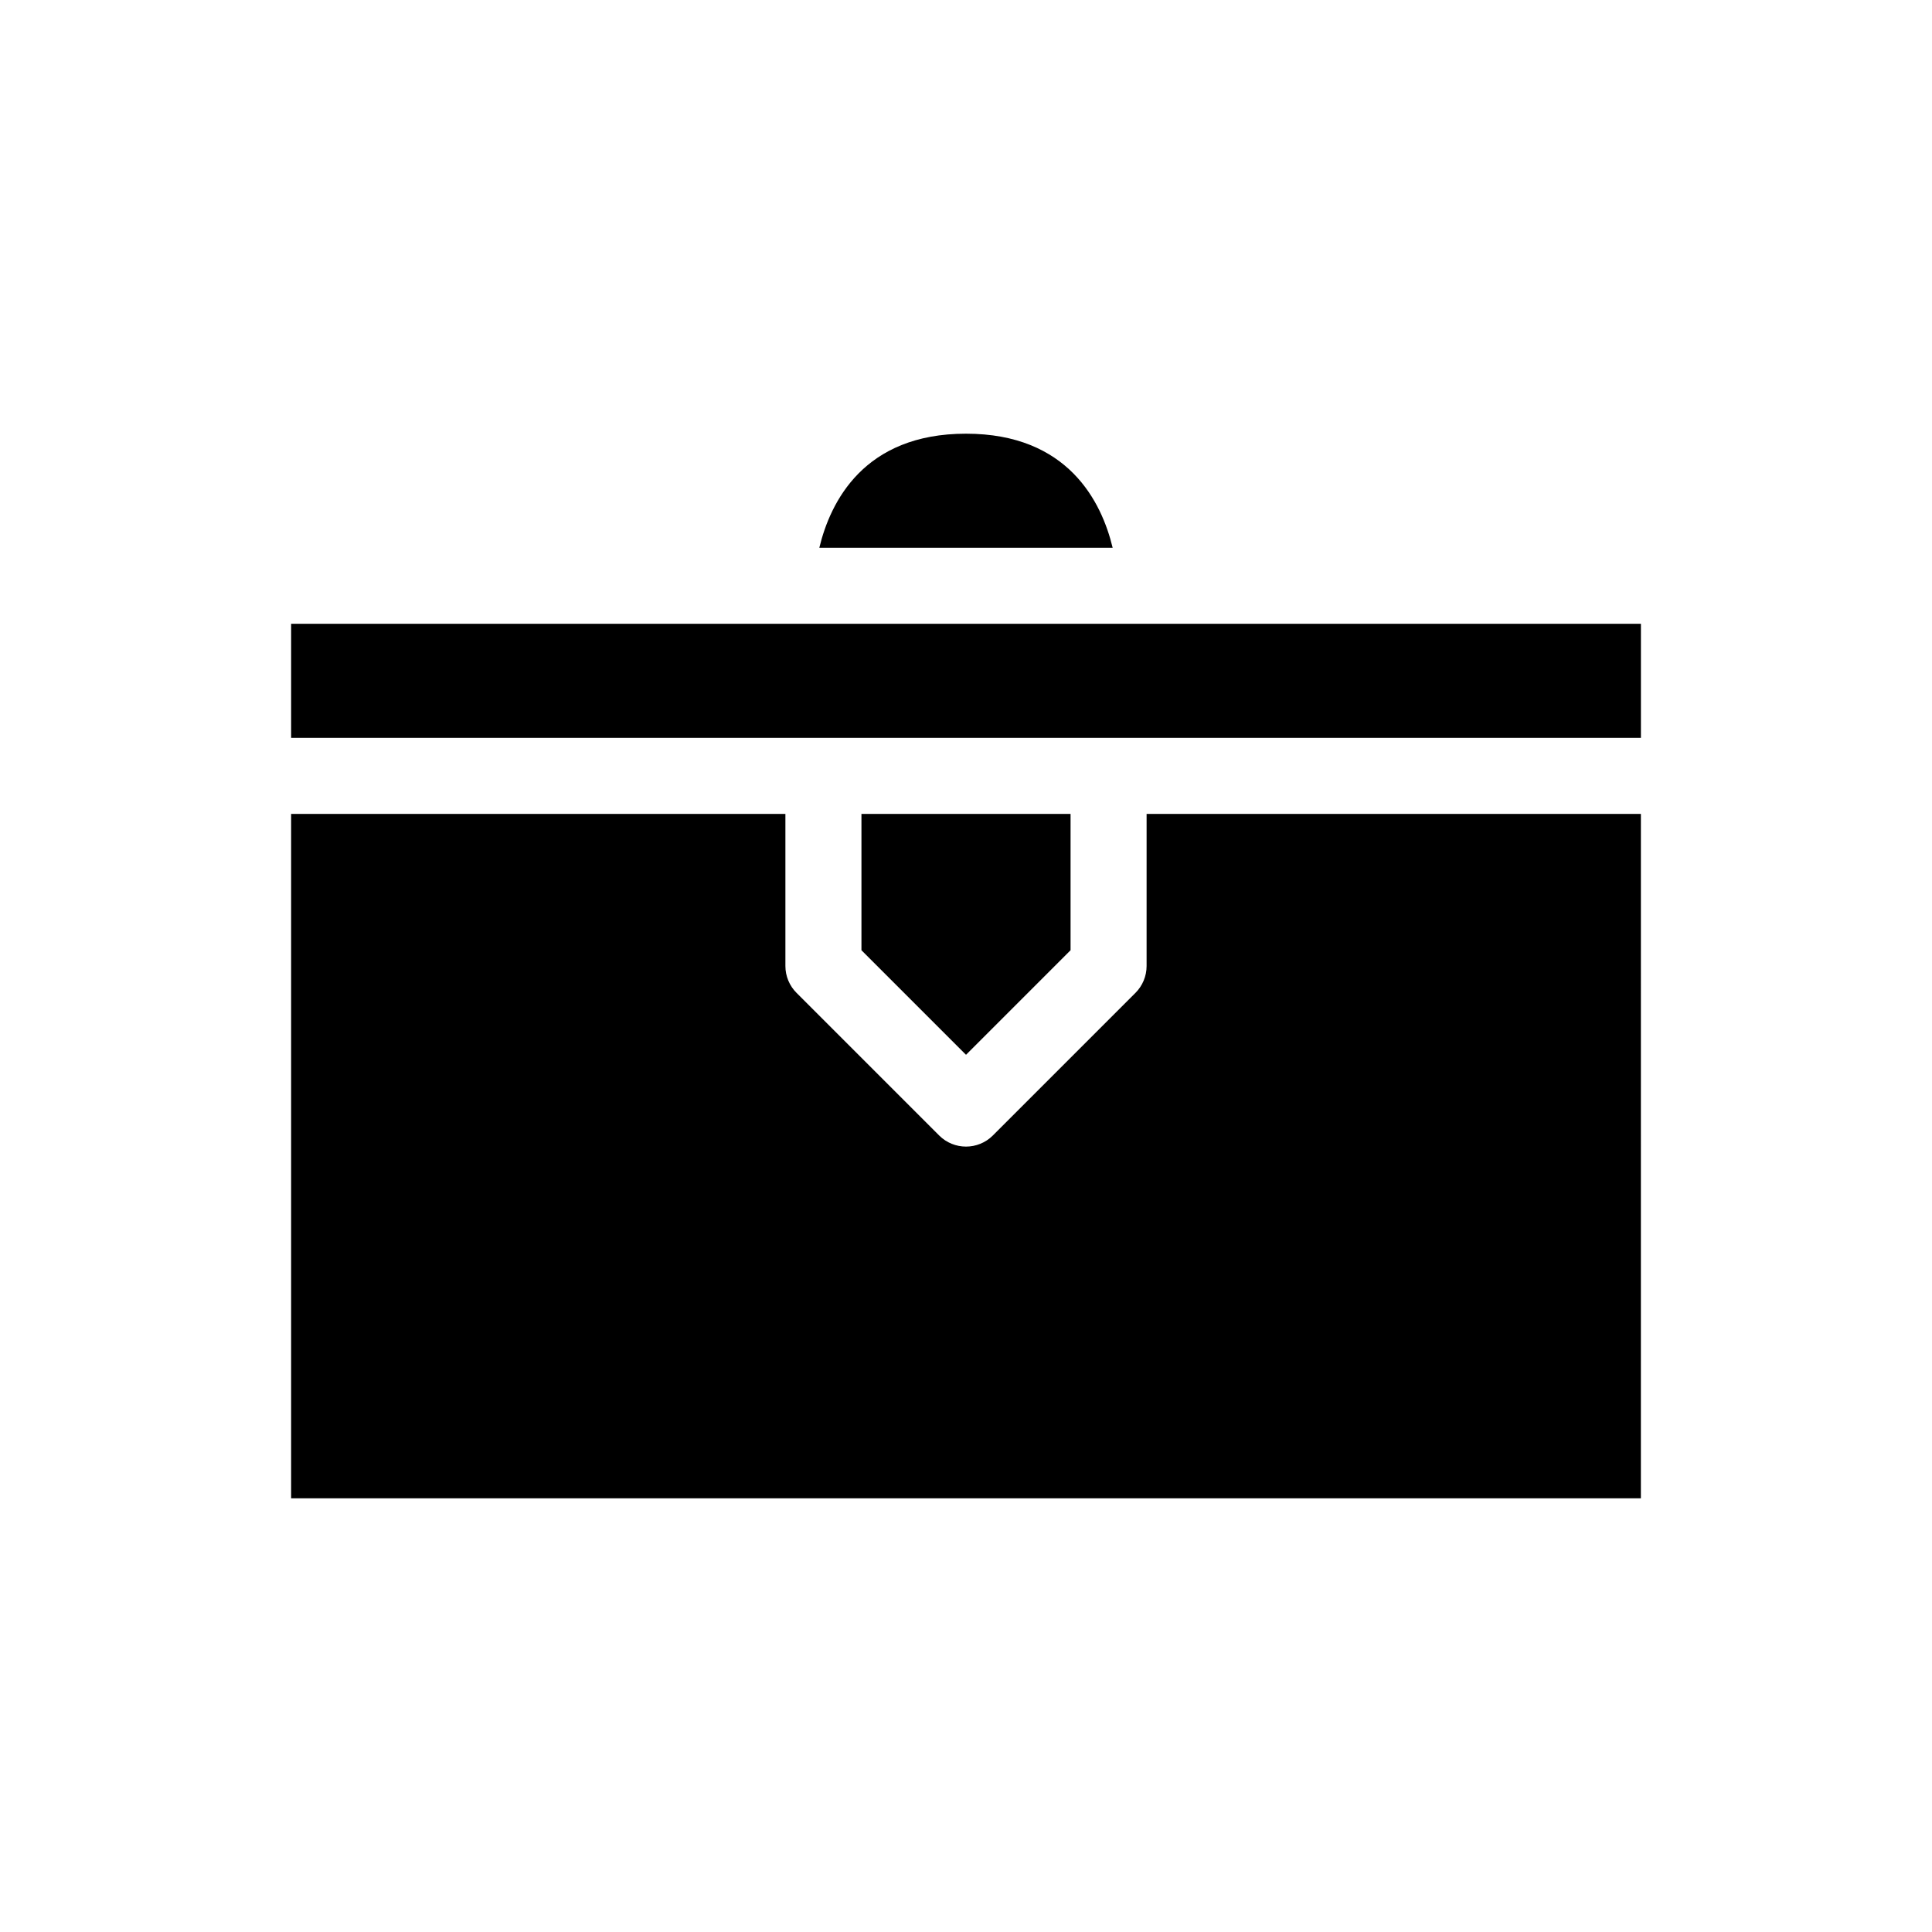
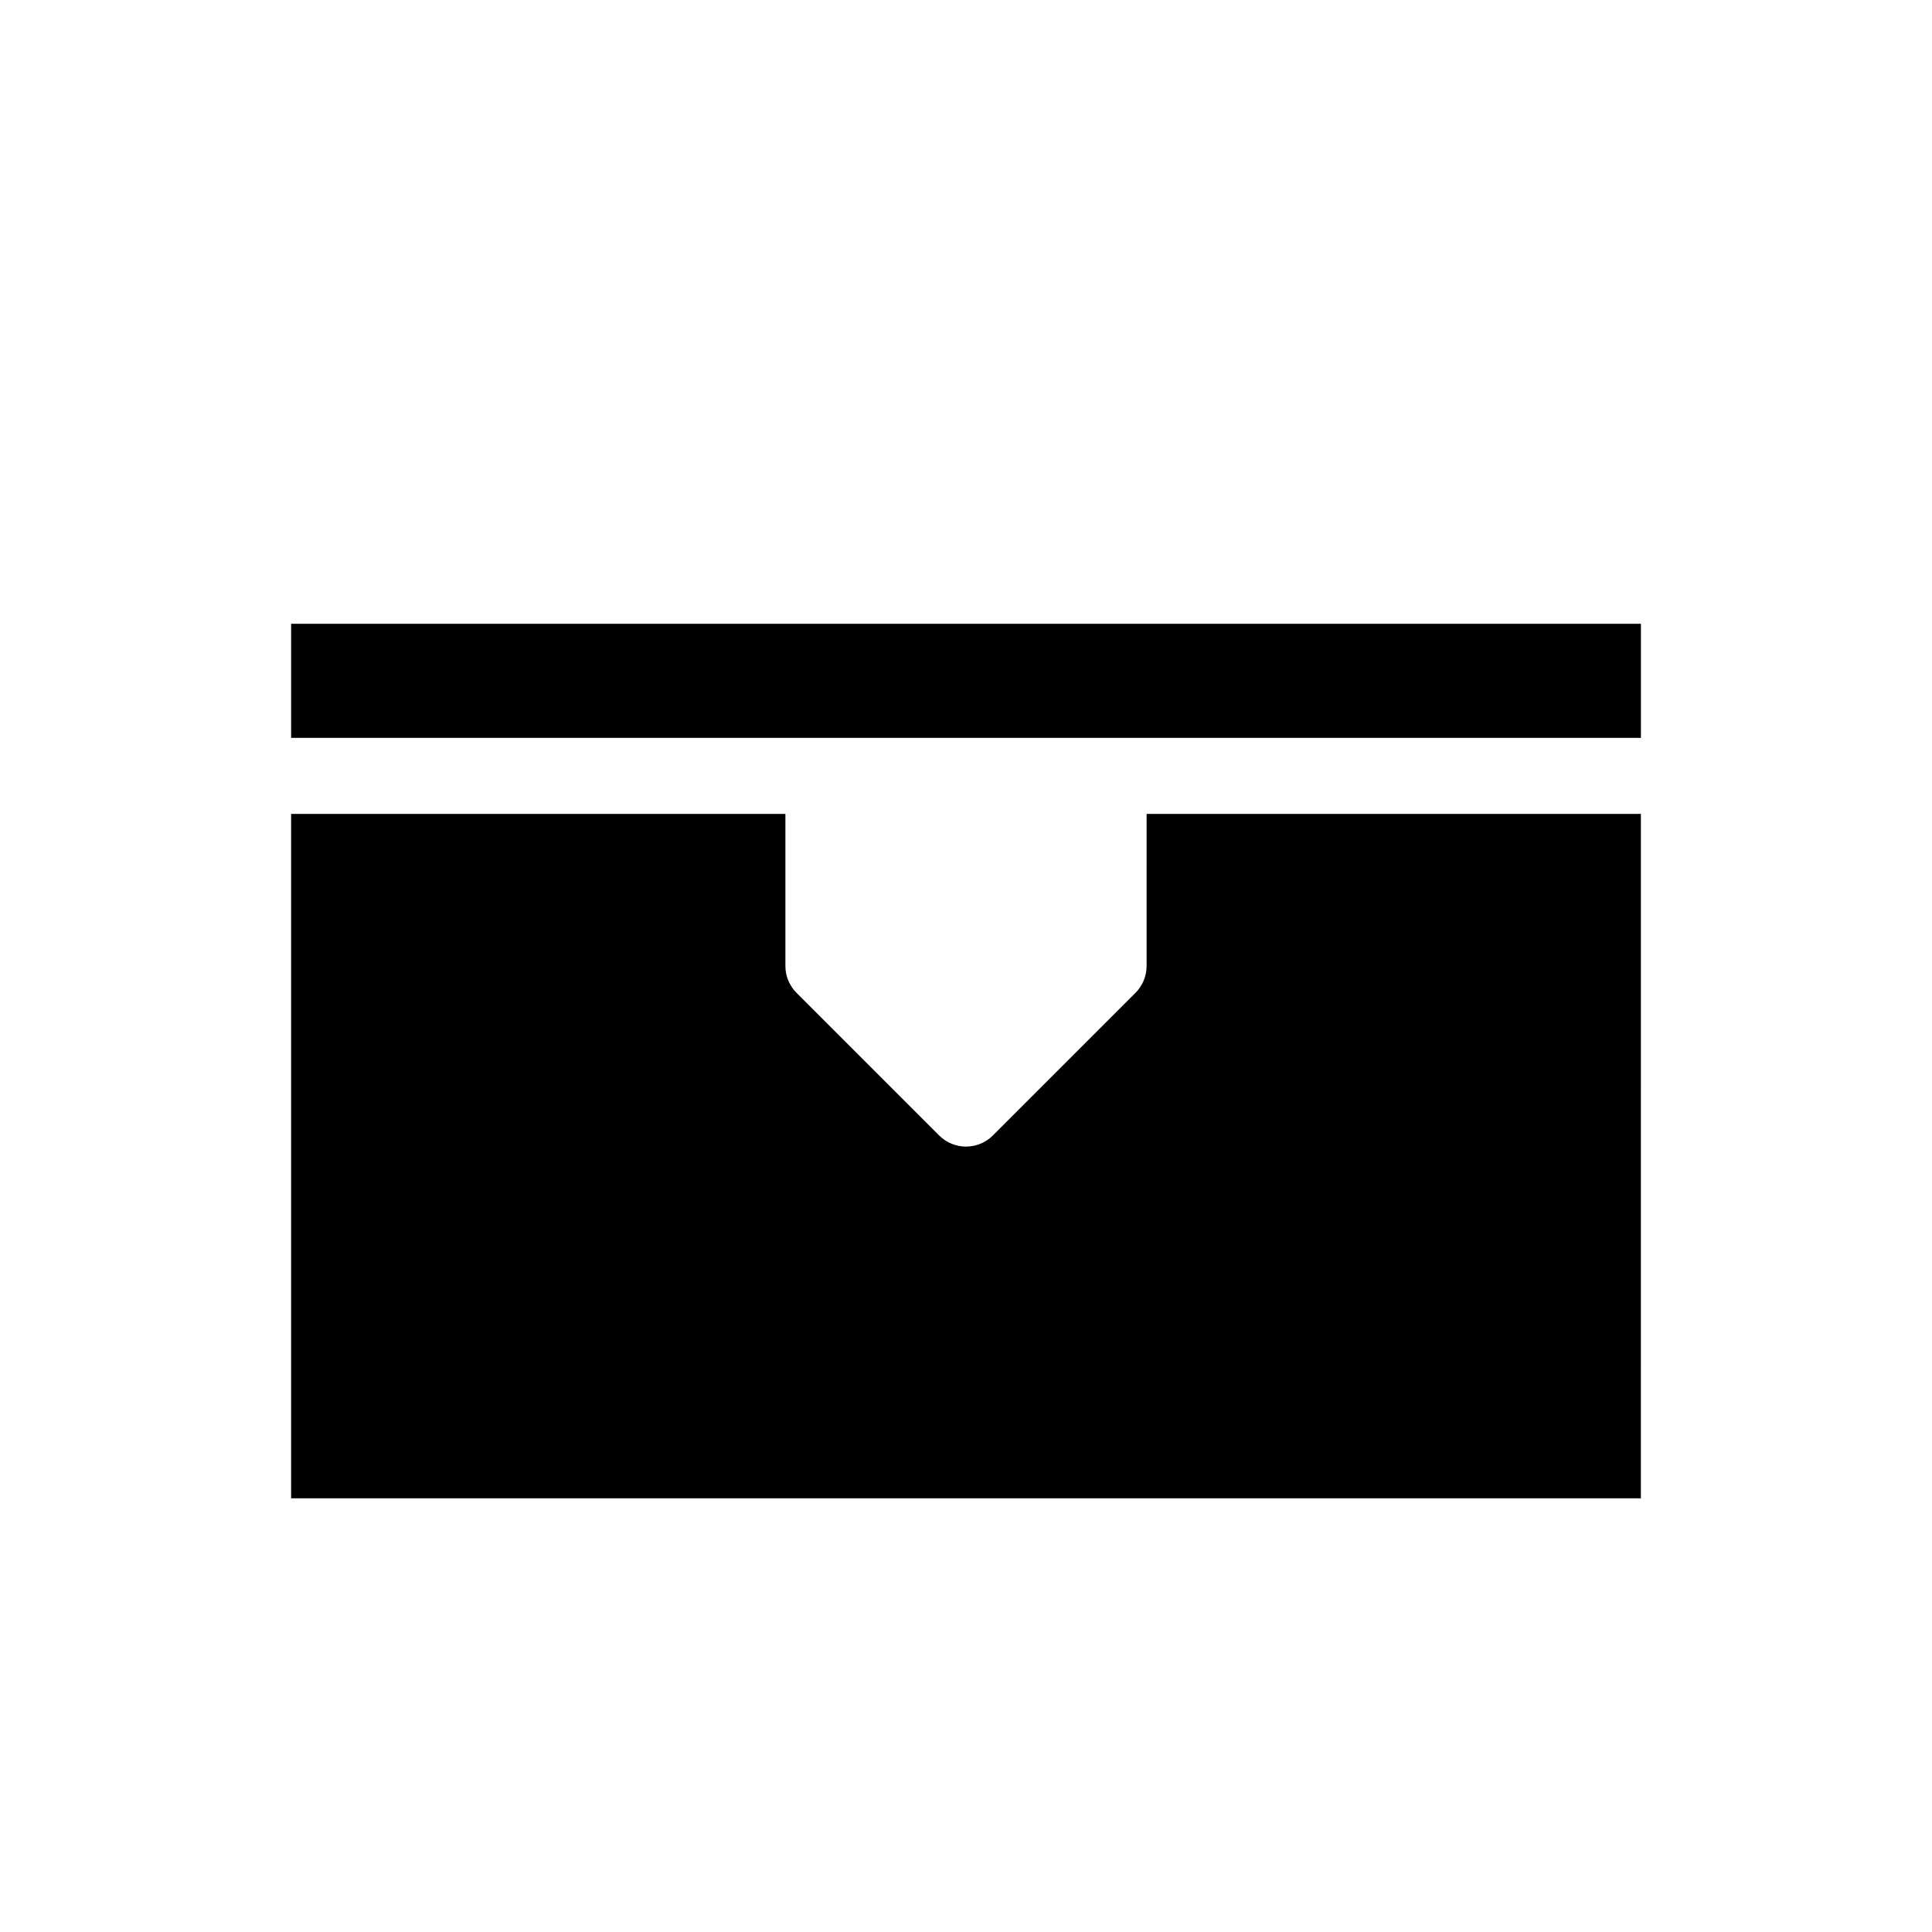
<svg xmlns="http://www.w3.org/2000/svg" fill="#000000" width="800px" height="800px" version="1.1" viewBox="144 144 512 512">
  <g>
-     <path d="m361.13 289.16h77.734c-2.906-12.09-11.754-30.227-38.867-30.227-27.105 0-35.957 18.121-38.867 30.227z" />
    <path d="m447.86 400c0 2.672-1.062 5.234-2.953 7.125l-37.785 37.785c-1.965 1.965-4.543 2.949-7.121 2.949s-5.16-0.984-7.125-2.953l-37.785-37.785c-1.891-1.887-2.953-4.449-2.953-7.121v-40.305h-130.99v181.37h357.7l0.004-181.37h-130.99z" />
    <path d="m450.38 309.31h-229.23v30.23h357.71v-30.23z" />
-     <path d="m427.71 395.82v-36.129h-55.418v36.129l27.711 27.711z" />
  </g>
</svg>